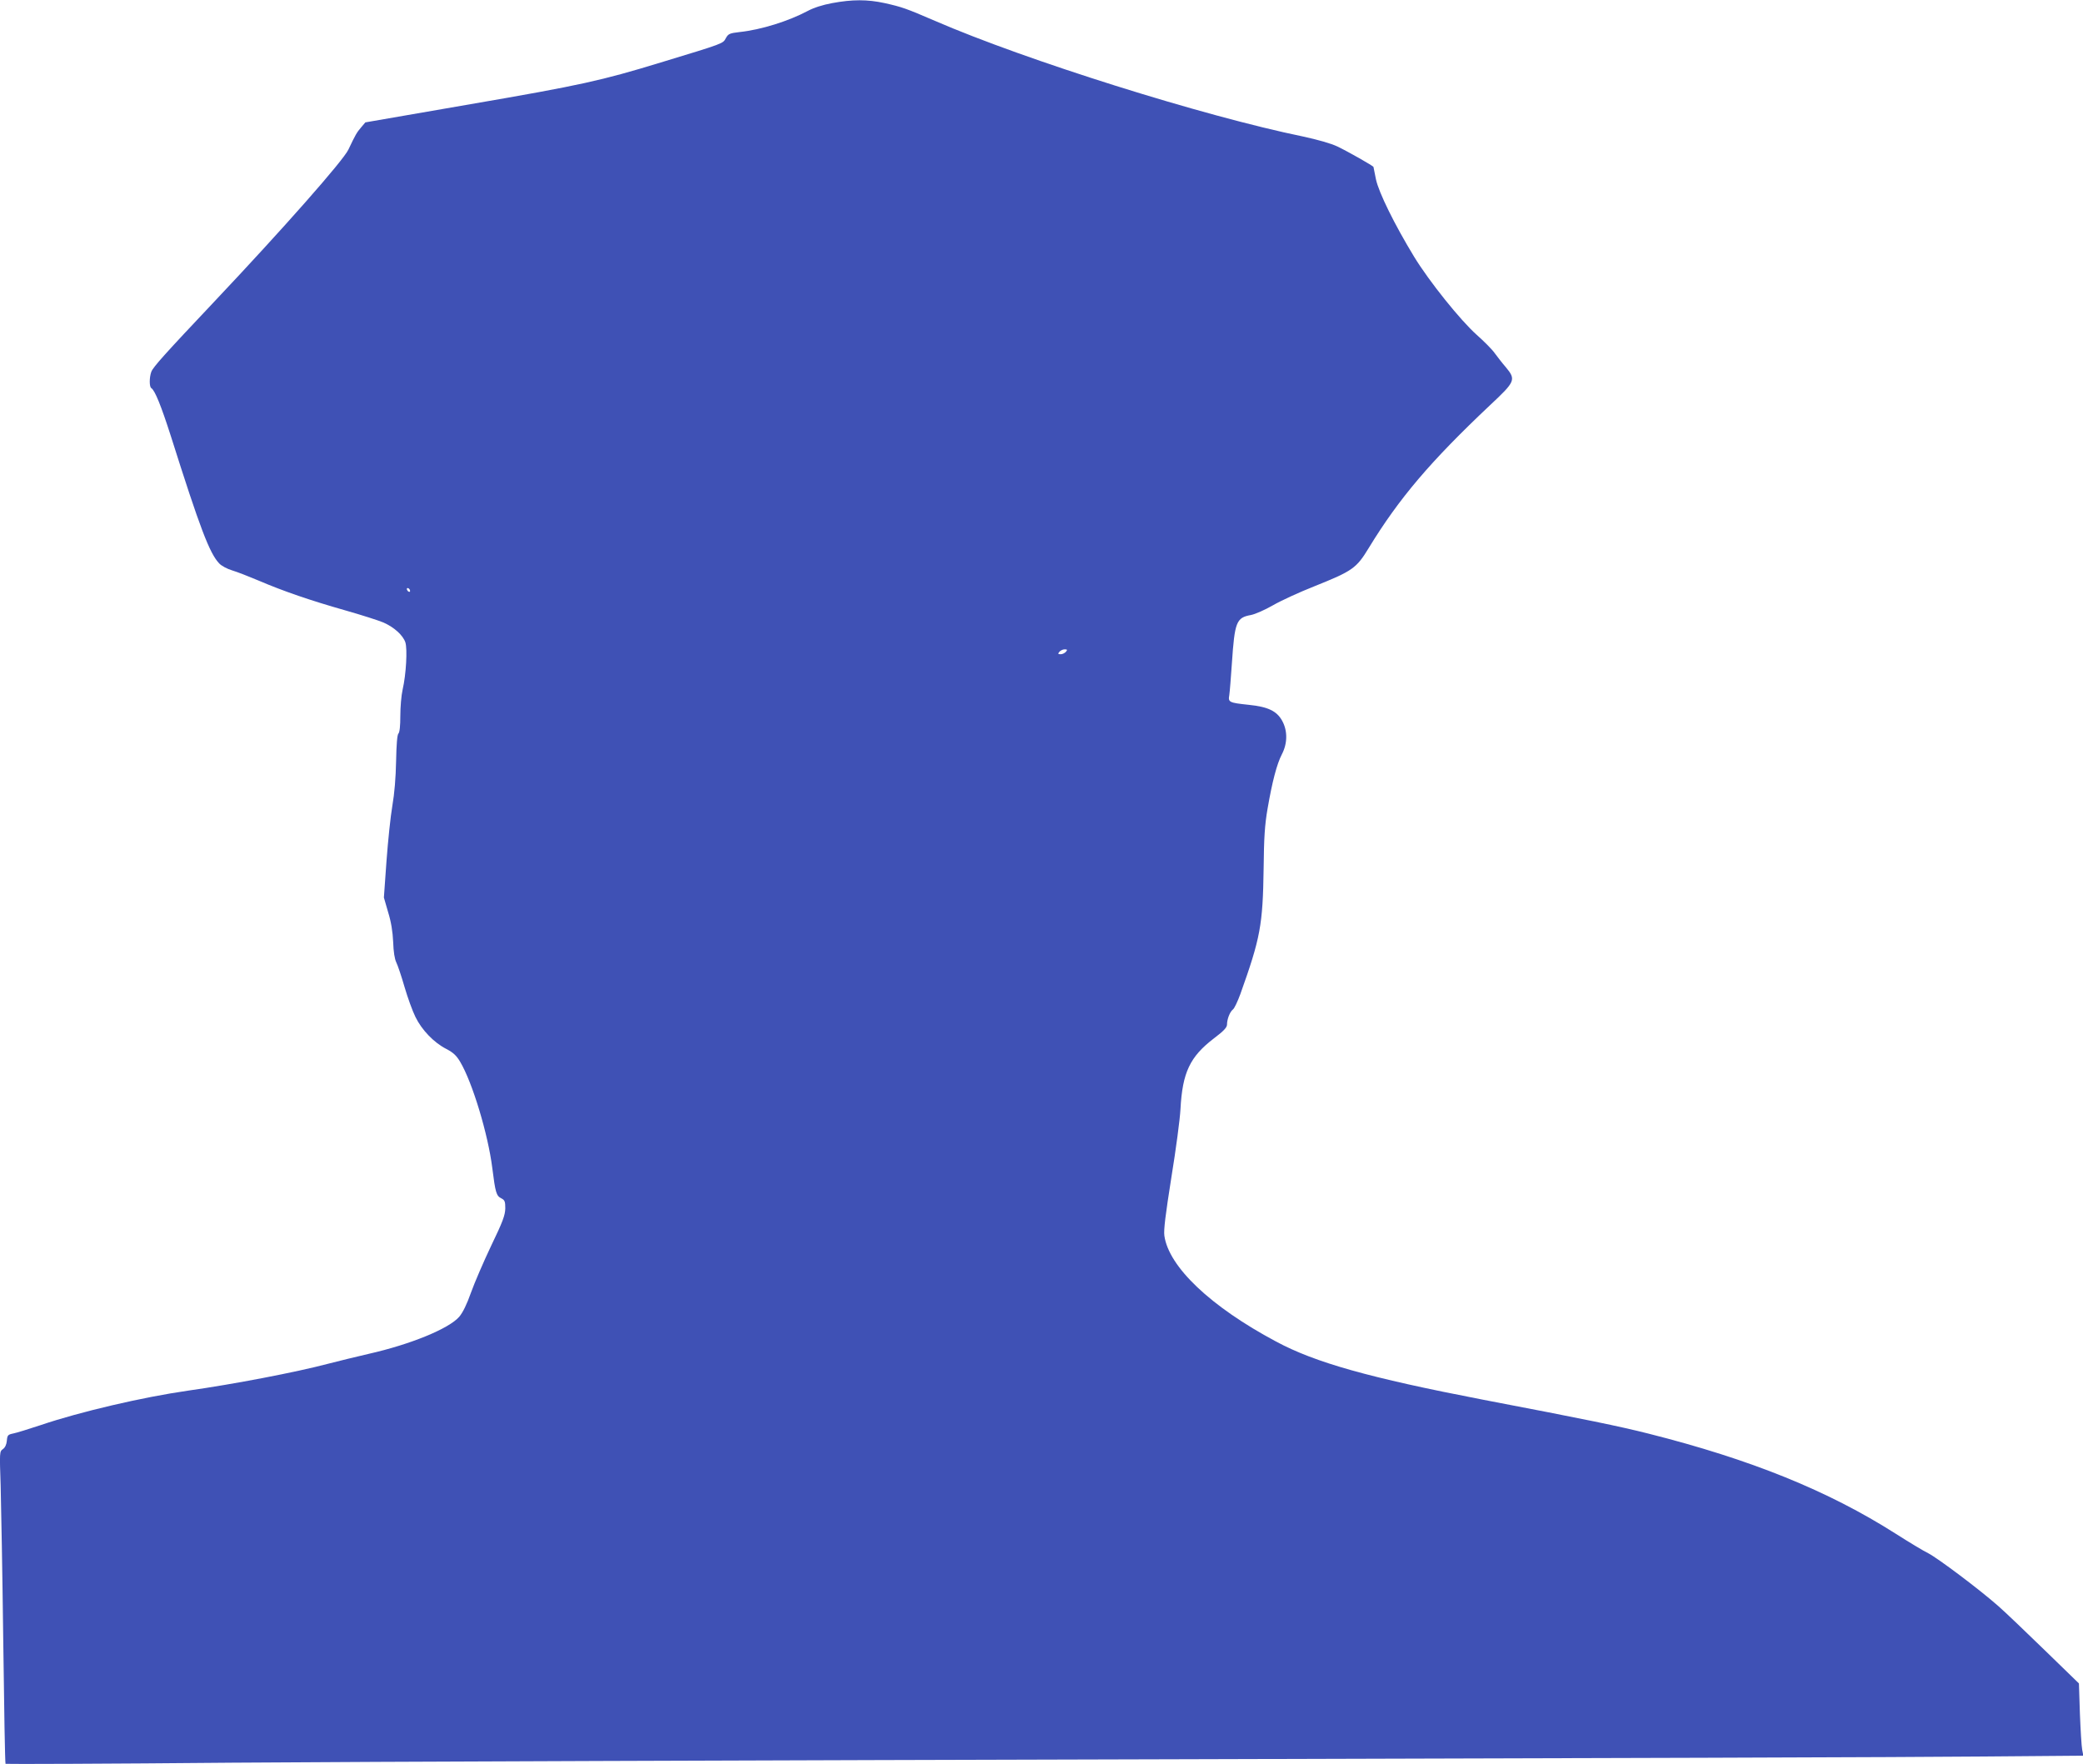
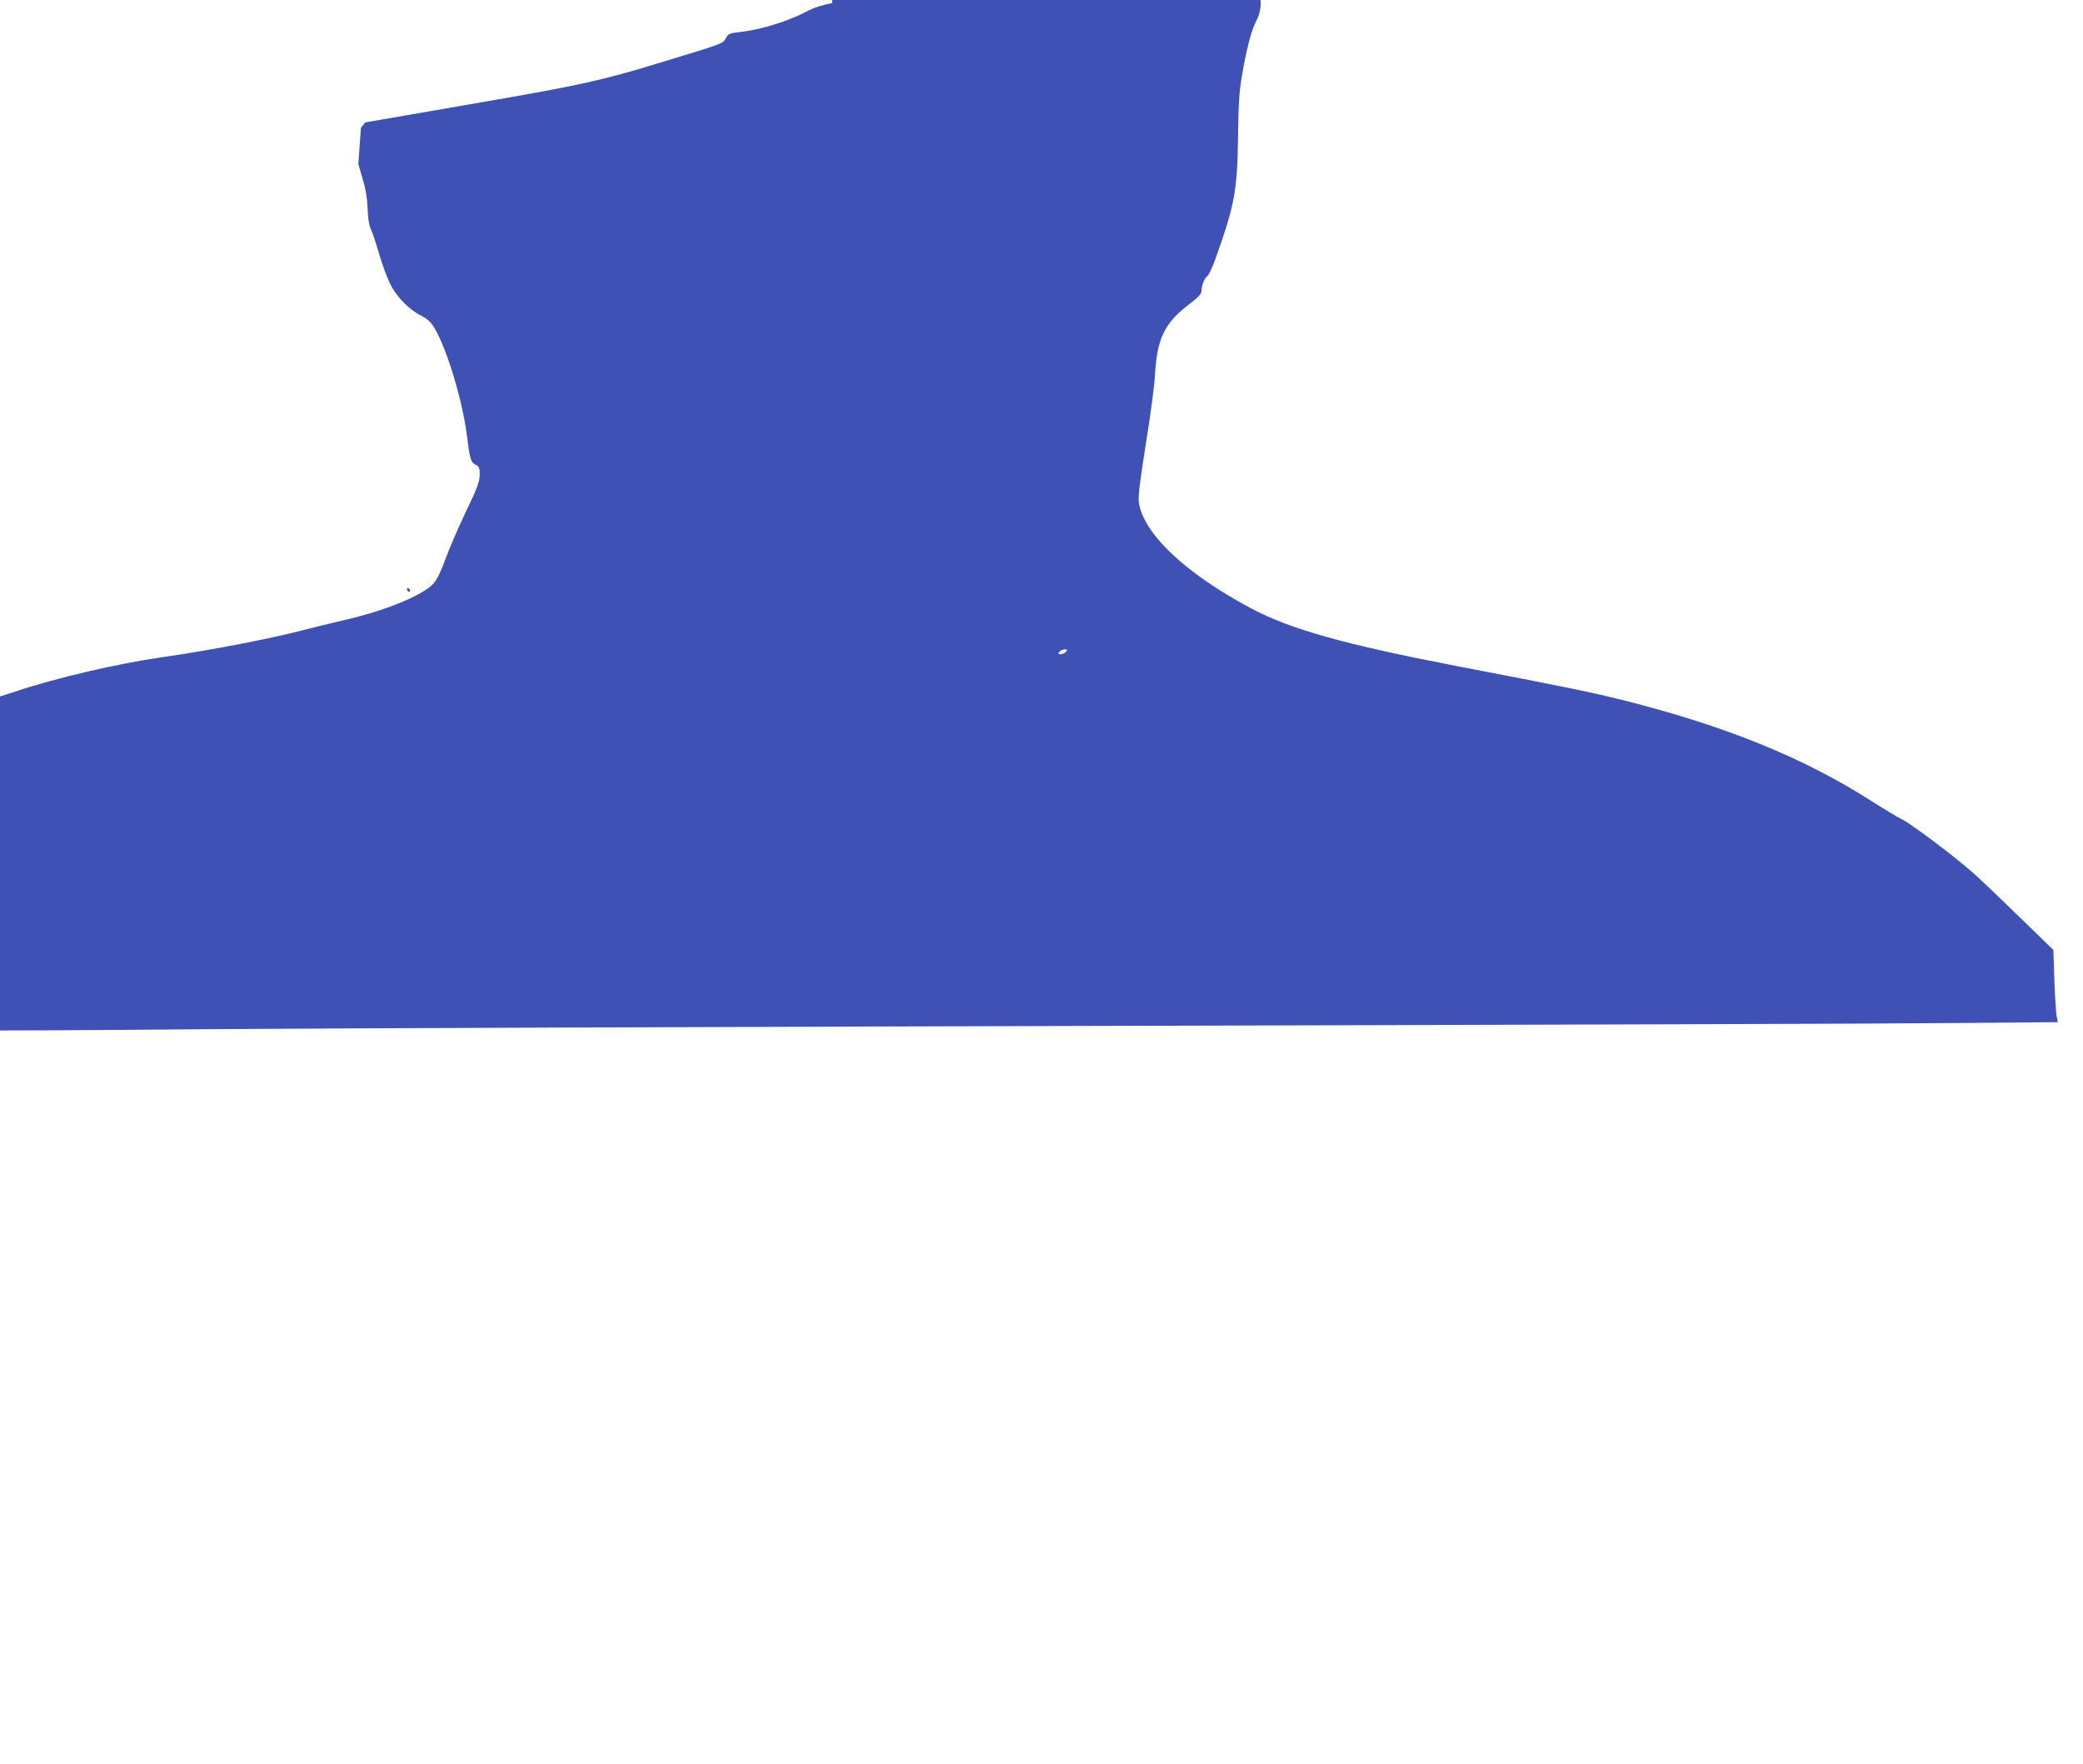
<svg xmlns="http://www.w3.org/2000/svg" version="1.0" width="1280pt" height="1084pt" viewBox="0 0 1280 1084" preserveAspectRatio="xMidYMid meet">
  <g transform="translate(0,1084) scale(0.1,-0.1)" fill="#3f51b5" stroke="none">
-     <path d="M5114 10821 c-59 -11 -113 -28 -152 -49 -117 -62 -285 -115 -418 -129 -61 -7 -69 -11 -84 -38 -18 -33 -8 -30 -400 -149 -363 -111 -493 -140 -1168 -256 l-647 -112 -27 -32 c-25 -29 -34 -44 -77 -135 -32 -68 -400 -485 -822 -932 -305 -323 -377 -403 -389 -433 -13 -35 -13 -93 0 -101 22 -14 60 -108 120 -295 180 -569 238 -720 297 -782 15 -16 50 -34 80 -43 30 -9 102 -37 161 -62 154 -66 321 -123 532 -183 102 -29 208 -63 236 -75 66 -29 120 -78 135 -122 13 -42 5 -195 -17 -291 -8 -35 -14 -107 -14 -161 0 -61 -4 -101 -12 -109 -7 -7 -12 -65 -14 -169 -2 -102 -10 -199 -23 -274 -11 -64 -27 -217 -36 -340 l-16 -224 26 -90 c19 -61 28 -120 31 -183 2 -61 9 -104 19 -125 9 -18 32 -86 51 -152 19 -65 49 -148 67 -184 39 -80 113 -157 189 -196 44 -23 63 -41 86 -80 75 -126 171 -444 197 -651 19 -152 25 -172 55 -187 22 -11 25 -20 25 -62 -1 -42 -15 -81 -87 -230 -47 -99 -103 -229 -124 -288 -25 -71 -50 -122 -72 -148 -63 -73 -300 -170 -557 -228 -77 -18 -189 -45 -250 -61 -197 -52 -578 -125 -860 -165 -279 -40 -664 -130 -903 -211 -73 -24 -149 -48 -170 -52 -34 -7 -37 -11 -40 -45 -2 -23 -11 -42 -24 -51 -21 -15 -21 -19 -14 -223 3 -114 11 -545 16 -957 5 -412 11 -751 14 -754 3 -2 630 0 1393 7 763 6 3359 15 5768 21 2409 6 4656 13 4994 17 l613 5 -7 37 c-4 20 -10 119 -14 221 l-6 186 -210 204 c-116 113 -244 235 -285 271 -113 100 -371 294 -431 325 -29 14 -120 69 -200 120 -415 264 -889 456 -1519 615 -183 46 -377 86 -1020 209 -694 134 -1027 227 -1269 357 -403 215 -659 459 -686 650 -5 36 7 130 43 358 28 171 53 360 56 420 12 225 58 322 206 435 61 46 80 67 80 85 0 33 18 78 36 92 9 6 29 49 46 95 123 344 138 423 143 773 2 189 7 266 24 365 29 168 57 275 88 335 35 67 36 144 2 206 -33 60 -87 86 -204 98 -123 13 -129 16 -121 60 3 20 10 108 16 196 17 253 27 280 117 296 26 5 87 32 134 59 48 28 163 81 257 118 234 94 257 110 333 235 186 305 380 533 746 878 155 145 160 156 96 233 -21 24 -51 63 -68 86 -16 23 -66 73 -110 112 -101 90 -292 328 -385 480 -121 199 -218 396 -235 477 -8 40 -15 74 -15 75 0 6 -159 96 -222 126 -40 19 -122 42 -210 61 -614 126 -1705 469 -2263 711 -179 77 -202 85 -309 109 -106 23 -198 23 -322 0z m-2594 -3612 c0 -6 -4 -7 -10 -4 -5 3 -10 11 -10 16 0 6 5 7 10 4 6 -3 10 -11 10 -16z m4030 -374 c-7 -8 -21 -15 -32 -15 -17 0 -18 3 -8 15 7 8 21 15 32 15 17 0 18 -3 8 -15z" />
+     <path d="M5114 10821 c-59 -11 -113 -28 -152 -49 -117 -62 -285 -115 -418 -129 -61 -7 -69 -11 -84 -38 -18 -33 -8 -30 -400 -149 -363 -111 -493 -140 -1168 -256 l-647 -112 -27 -32 l-16 -224 26 -90 c19 -61 28 -120 31 -183 2 -61 9 -104 19 -125 9 -18 32 -86 51 -152 19 -65 49 -148 67 -184 39 -80 113 -157 189 -196 44 -23 63 -41 86 -80 75 -126 171 -444 197 -651 19 -152 25 -172 55 -187 22 -11 25 -20 25 -62 -1 -42 -15 -81 -87 -230 -47 -99 -103 -229 -124 -288 -25 -71 -50 -122 -72 -148 -63 -73 -300 -170 -557 -228 -77 -18 -189 -45 -250 -61 -197 -52 -578 -125 -860 -165 -279 -40 -664 -130 -903 -211 -73 -24 -149 -48 -170 -52 -34 -7 -37 -11 -40 -45 -2 -23 -11 -42 -24 -51 -21 -15 -21 -19 -14 -223 3 -114 11 -545 16 -957 5 -412 11 -751 14 -754 3 -2 630 0 1393 7 763 6 3359 15 5768 21 2409 6 4656 13 4994 17 l613 5 -7 37 c-4 20 -10 119 -14 221 l-6 186 -210 204 c-116 113 -244 235 -285 271 -113 100 -371 294 -431 325 -29 14 -120 69 -200 120 -415 264 -889 456 -1519 615 -183 46 -377 86 -1020 209 -694 134 -1027 227 -1269 357 -403 215 -659 459 -686 650 -5 36 7 130 43 358 28 171 53 360 56 420 12 225 58 322 206 435 61 46 80 67 80 85 0 33 18 78 36 92 9 6 29 49 46 95 123 344 138 423 143 773 2 189 7 266 24 365 29 168 57 275 88 335 35 67 36 144 2 206 -33 60 -87 86 -204 98 -123 13 -129 16 -121 60 3 20 10 108 16 196 17 253 27 280 117 296 26 5 87 32 134 59 48 28 163 81 257 118 234 94 257 110 333 235 186 305 380 533 746 878 155 145 160 156 96 233 -21 24 -51 63 -68 86 -16 23 -66 73 -110 112 -101 90 -292 328 -385 480 -121 199 -218 396 -235 477 -8 40 -15 74 -15 75 0 6 -159 96 -222 126 -40 19 -122 42 -210 61 -614 126 -1705 469 -2263 711 -179 77 -202 85 -309 109 -106 23 -198 23 -322 0z m-2594 -3612 c0 -6 -4 -7 -10 -4 -5 3 -10 11 -10 16 0 6 5 7 10 4 6 -3 10 -11 10 -16z m4030 -374 c-7 -8 -21 -15 -32 -15 -17 0 -18 3 -8 15 7 8 21 15 32 15 17 0 18 -3 8 -15z" />
  </g>
</svg>